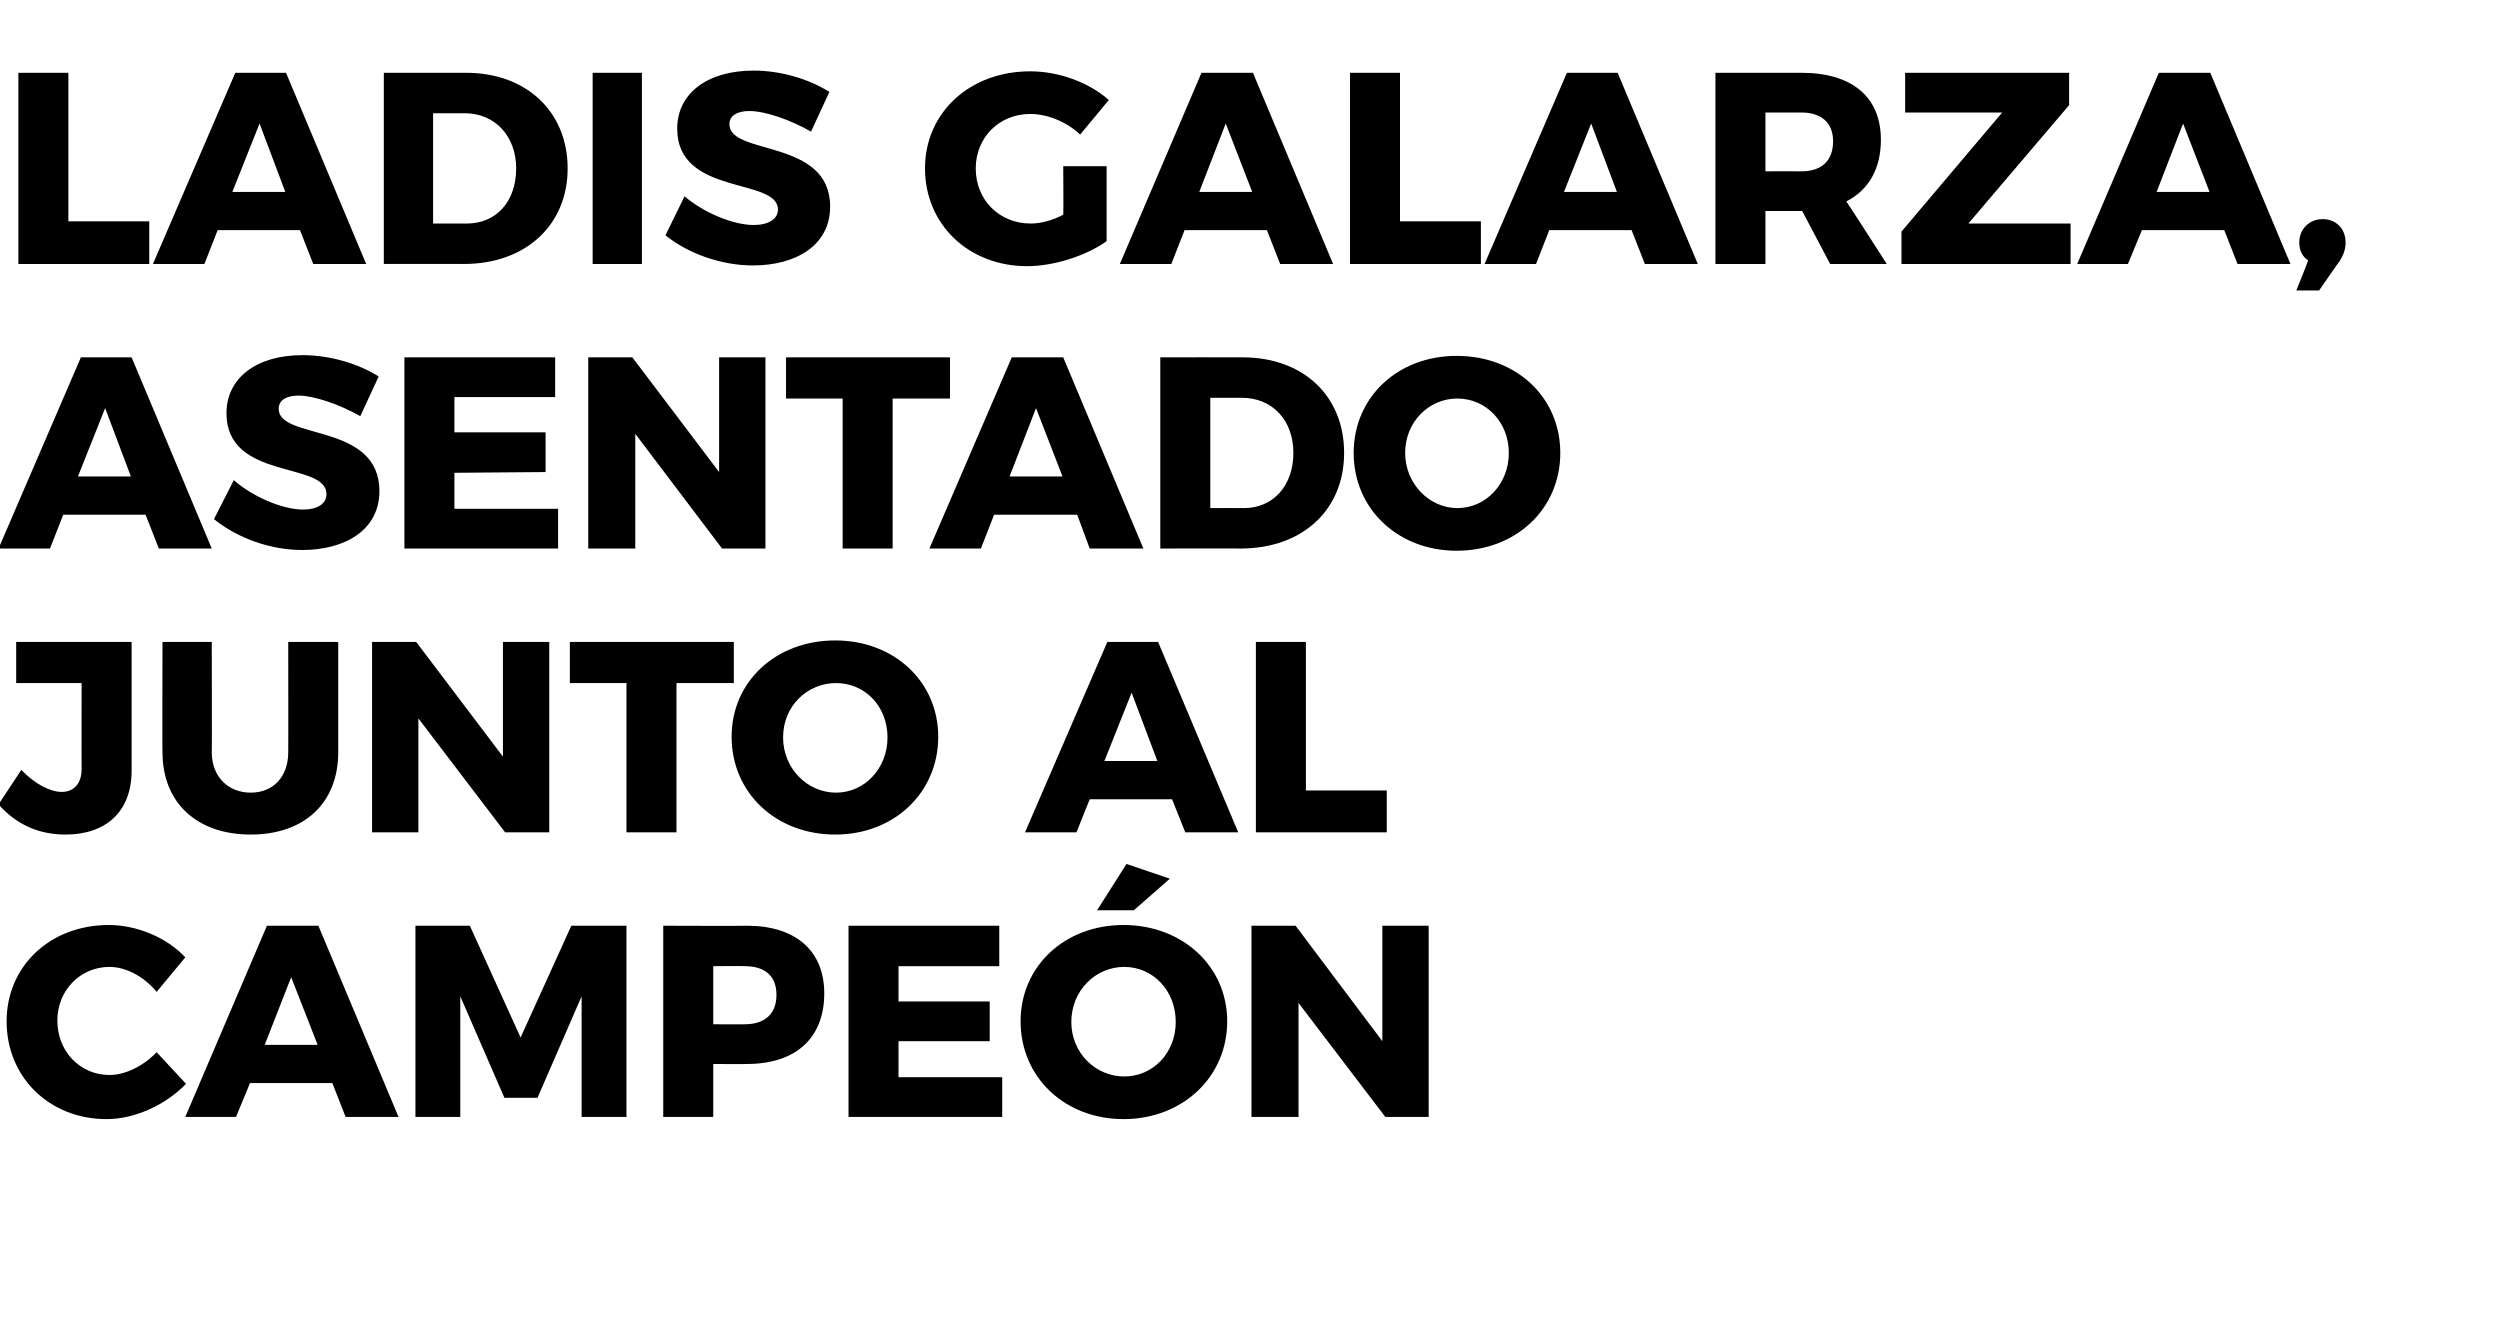
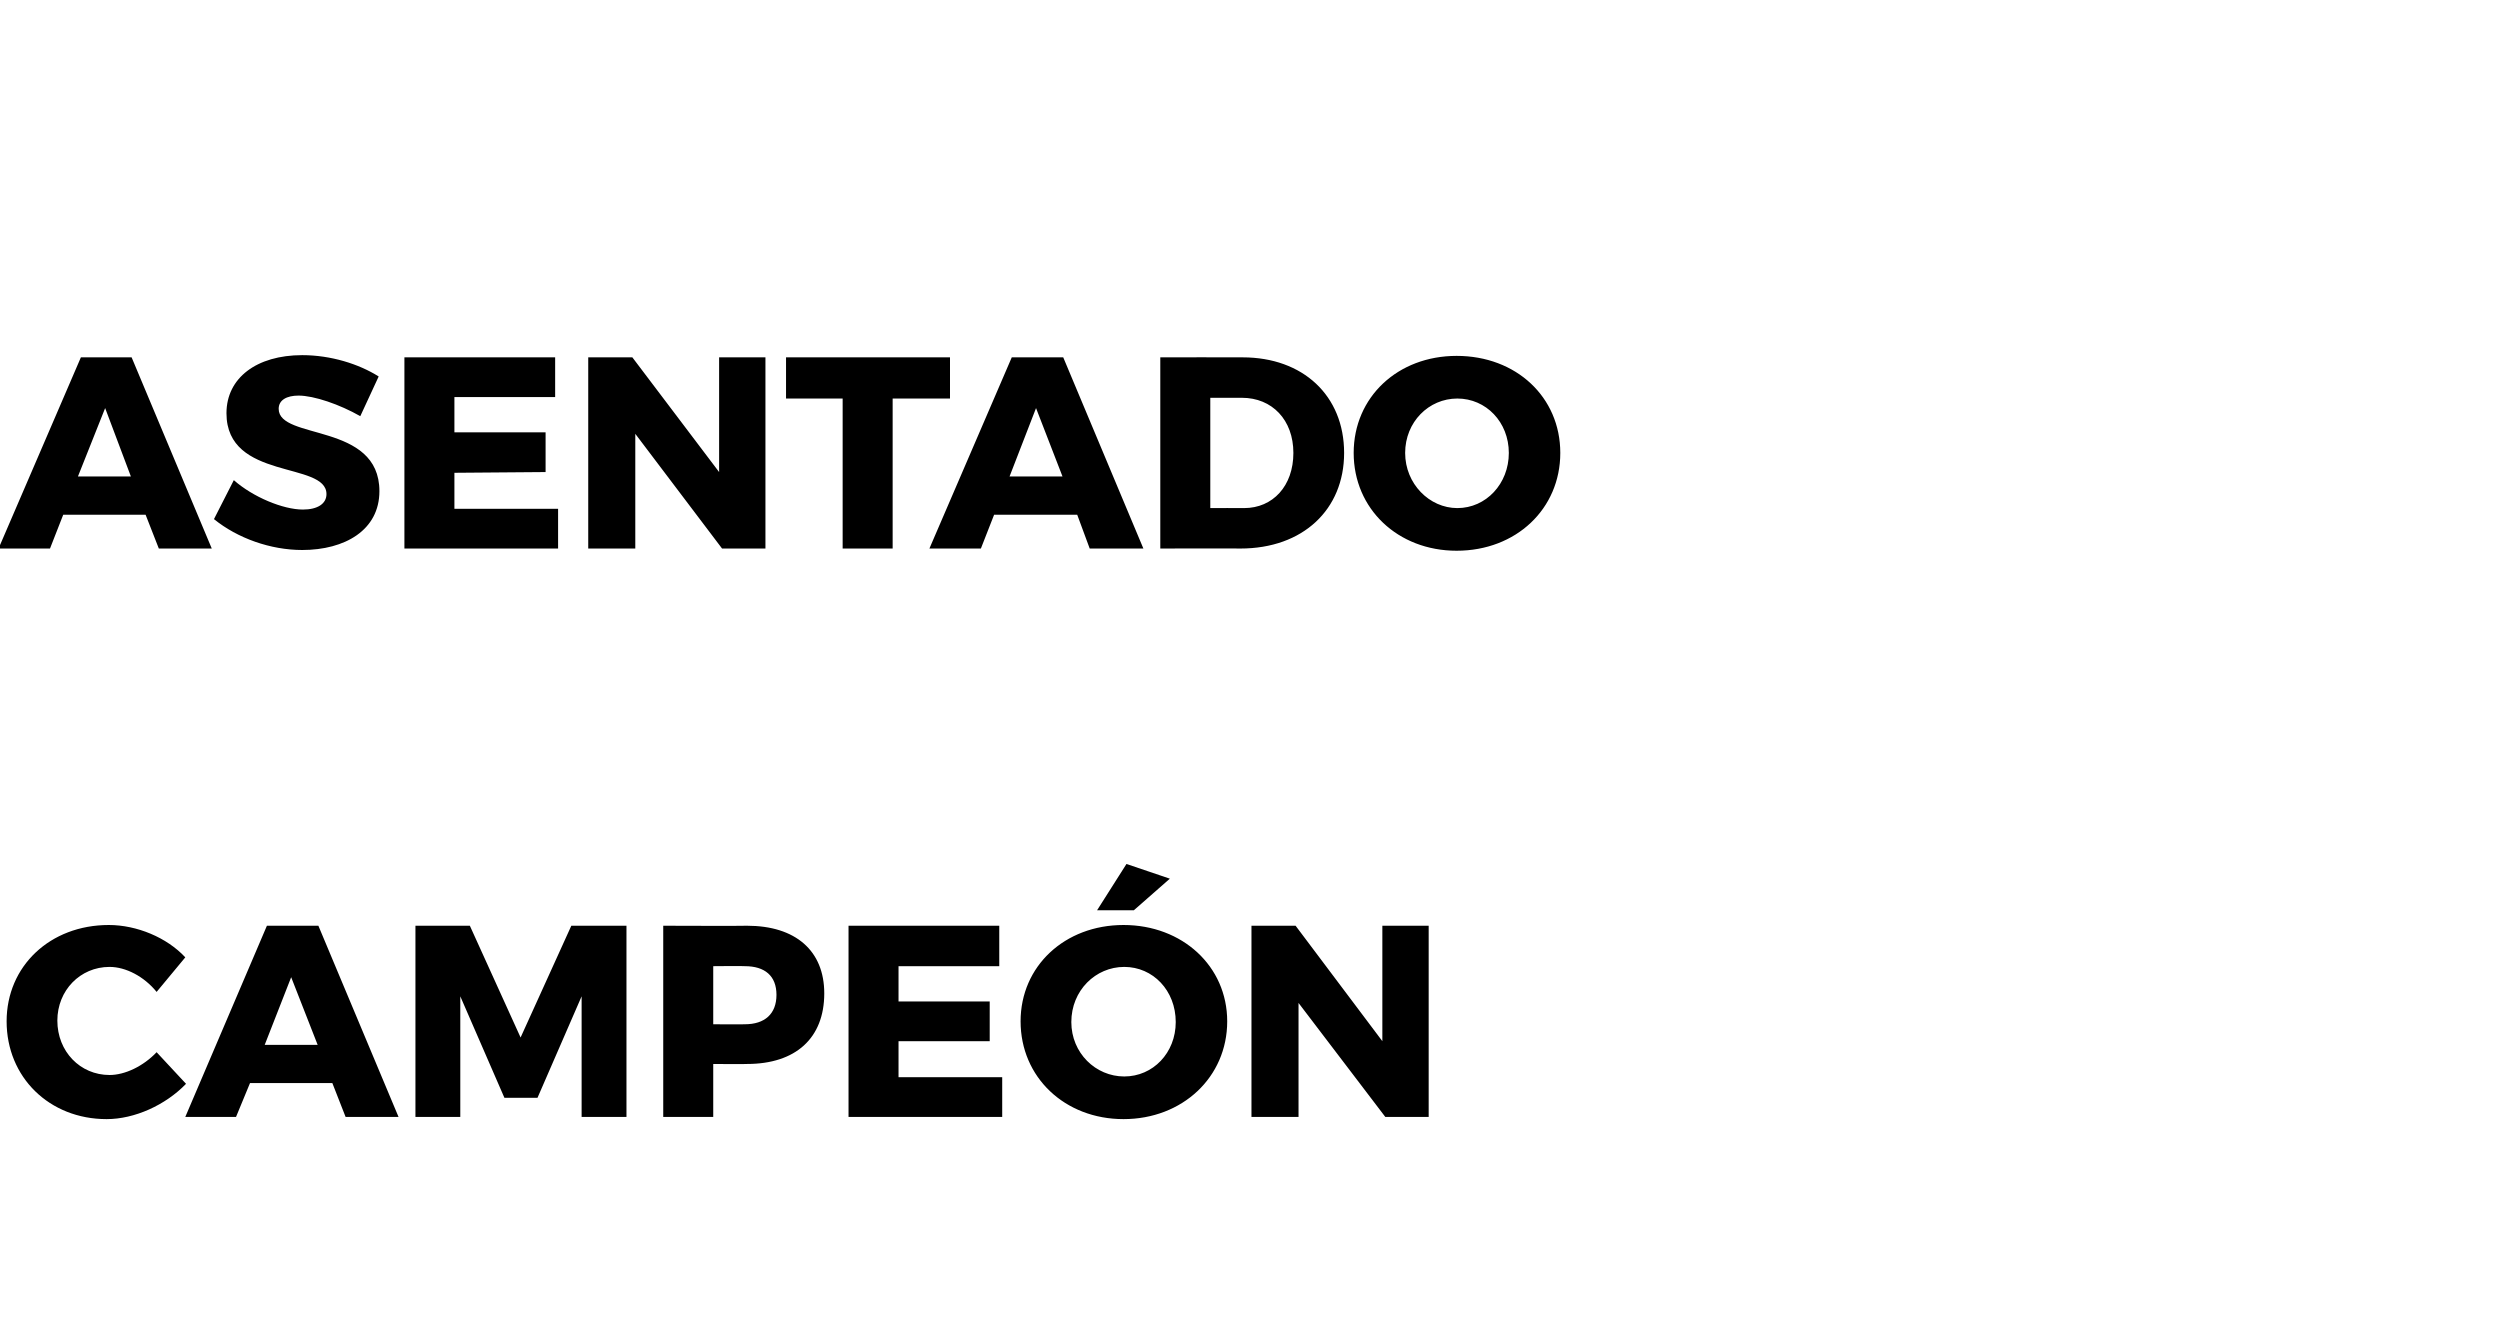
<svg xmlns="http://www.w3.org/2000/svg" version="1.1" width="340px" height="182.3px" viewBox="0 0 340 182.3">
  <desc>Ladis Galarza asentado junto al campe n</desc>
  <defs />
  <g id="Polygon47598">
    <path d="M 14.9 131.5 C 10.9 131.5 7.8 134.7 7.8 138.8 C 7.8 143 10.9 146.2 14.9 146.2 C 17 146.2 19.5 145 21.3 143.1 C 21.3 143.1 25.3 147.4 25.3 147.4 C 22.5 150.3 18.3 152.2 14.5 152.2 C 6.7 152.2 0.9 146.5 0.9 138.9 C 0.9 131.4 6.8 125.8 14.8 125.8 C 18.6 125.8 22.7 127.5 25.2 130.2 C 25.2 130.2 21.3 134.9 21.3 134.9 C 19.6 132.8 17.1 131.5 14.9 131.5 Z M 45.2 147.3 L 34 147.3 L 32.1 151.9 L 25.2 151.9 L 36.3 125.9 L 43.3 125.9 L 54.2 151.9 L 47 151.9 L 45.2 147.3 Z M 43.2 142.1 L 39.6 132.9 L 36 142.1 L 43.2 142.1 Z M 63.9 125.9 L 70.8 141.1 L 77.7 125.9 L 85.2 125.9 L 85.2 151.9 L 79.1 151.9 L 79.1 135.5 L 73.1 149.3 L 68.6 149.3 L 62.6 135.5 L 62.6 151.9 L 56.5 151.9 L 56.5 125.9 L 63.9 125.9 Z M 112.1 135.1 C 112.1 141.2 108.2 144.7 101.6 144.7 C 101.61 144.74 97 144.7 97 144.7 L 97 151.9 L 90.2 151.9 L 90.2 125.9 C 90.2 125.9 101.61 125.94 101.6 125.9 C 108.2 125.9 112.1 129.3 112.1 135.1 Z M 105.6 135.3 C 105.6 132.7 104 131.4 101.3 131.4 C 101.28 131.36 97 131.4 97 131.4 L 97 139.3 C 97 139.3 101.28 139.33 101.3 139.3 C 104 139.3 105.6 137.9 105.6 135.3 Z M 135.9 125.9 L 135.9 131.4 L 122.2 131.4 L 122.2 136.2 L 134.6 136.2 L 134.6 141.6 L 122.2 141.6 L 122.2 146.5 L 136.3 146.5 L 136.3 151.9 L 115.4 151.9 L 115.4 125.9 L 135.9 125.9 Z M 159.1 119.5 L 154.2 123.8 L 149.2 123.8 L 153.2 117.5 L 159.1 119.5 Z M 166.9 138.9 C 166.9 146.5 160.8 152.2 152.8 152.2 C 144.8 152.2 138.8 146.5 138.8 138.9 C 138.8 131.4 144.8 125.8 152.8 125.8 C 160.8 125.8 166.9 131.4 166.9 138.9 Z M 145.7 139 C 145.7 143.2 149 146.4 152.9 146.4 C 156.8 146.4 159.9 143.2 159.9 139 C 159.9 134.7 156.8 131.5 152.9 131.5 C 149 131.5 145.7 134.7 145.7 139 Z M 176.2 125.9 L 188 141.6 L 188 125.9 L 194.3 125.9 L 194.3 151.9 L 188.4 151.9 L 176.6 136.4 L 176.6 151.9 L 170.2 151.9 L 170.2 125.9 L 176.2 125.9 Z " stroke="none" fill="#000" />
  </g>
  <g id="Polygon47597">
-     <path d="M 8.9 113.5 C 5.1 113.5 2.1 112 -0.2 109.4 C -0.2 109.4 2.9 104.7 2.9 104.7 C 4.8 106.7 6.9 107.7 8.4 107.7 C 10 107.7 11.1 106.6 11.1 104.6 C 11.08 104.65 11.1 92.9 11.1 92.9 L 2.2 92.9 L 2.2 87.3 L 17.9 87.3 C 17.9 87.3 17.91 104.8 17.9 104.8 C 17.9 110.4 14.4 113.5 8.9 113.5 Z M 34.1 107.8 C 37.1 107.8 39.2 105.7 39.2 102.3 C 39.22 102.35 39.2 87.3 39.2 87.3 L 46 87.3 C 46 87.3 46 102.35 46 102.3 C 46 109.2 41.4 113.5 34.1 113.5 C 26.8 113.5 22.1 109.2 22.1 102.3 C 22.06 102.35 22.1 87.3 22.1 87.3 L 28.8 87.3 C 28.8 87.3 28.84 102.35 28.8 102.3 C 28.8 105.7 31.1 107.8 34.1 107.8 Z M 56.6 87.3 L 68.4 102.9 L 68.4 87.3 L 74.7 87.3 L 74.7 113.2 L 68.7 113.2 L 56.9 97.7 L 56.9 113.2 L 50.6 113.2 L 50.6 87.3 L 56.6 87.3 Z M 99.8 87.3 L 99.8 92.9 L 92 92.9 L 92 113.2 L 85.2 113.2 L 85.2 92.9 L 77.5 92.9 L 77.5 87.3 L 99.8 87.3 Z M 127.6 100.2 C 127.6 107.8 121.6 113.5 113.6 113.5 C 105.5 113.5 99.5 107.8 99.5 100.2 C 99.5 92.7 105.5 87.1 113.6 87.1 C 121.6 87.1 127.6 92.7 127.6 100.2 Z M 106.5 100.3 C 106.5 104.5 109.8 107.8 113.7 107.8 C 117.6 107.8 120.7 104.5 120.7 100.3 C 120.7 96 117.6 92.9 113.7 92.9 C 109.8 92.9 106.5 96 106.5 100.3 Z M 159.4 108.7 L 148.2 108.7 L 146.4 113.2 L 139.4 113.2 L 150.6 87.3 L 157.5 87.3 L 168.4 113.2 L 161.2 113.2 L 159.4 108.7 Z M 157.4 103.5 L 153.9 94.2 L 150.2 103.5 L 157.4 103.5 Z M 177.6 87.3 L 177.6 107.5 L 188.6 107.5 L 188.6 113.2 L 170.8 113.2 L 170.8 87.3 L 177.6 87.3 Z " stroke="none" fill="#000" />
-   </g>
+     </g>
  <g id="Polygon47596">
    <path d="M 19.8 70 L 8.6 70 L 6.8 74.6 L -0.2 74.6 L 11 48.6 L 17.9 48.6 L 28.8 74.6 L 21.6 74.6 L 19.8 70 Z M 17.8 64.8 L 14.3 55.5 L 10.6 64.8 L 17.8 64.8 Z M 40.6 53.8 C 39 53.8 37.9 54.4 37.9 55.6 C 37.9 59.9 51.6 57.4 51.6 66.8 C 51.6 72.1 46.9 74.8 41.1 74.8 C 36.8 74.8 32.3 73.2 29.1 70.6 C 29.1 70.6 31.8 65.3 31.8 65.3 C 34.4 67.6 38.5 69.3 41.2 69.3 C 43.2 69.3 44.4 68.5 44.4 67.2 C 44.4 62.7 30.8 65.4 30.8 56.2 C 30.8 51.4 34.9 48.3 41.1 48.3 C 45 48.3 48.8 49.5 51.5 51.2 C 51.5 51.2 49 56.6 49 56.6 C 46.2 55 42.7 53.8 40.6 53.8 Z M 75.5 48.6 L 75.5 54 L 61.8 54 L 61.8 58.8 L 74.2 58.8 L 74.2 64.2 L 61.8 64.3 L 61.8 69.2 L 75.9 69.2 L 75.9 74.6 L 55 74.6 L 55 48.6 L 75.5 48.6 Z M 86 48.6 L 97.8 64.2 L 97.8 48.6 L 104.1 48.6 L 104.1 74.6 L 98.2 74.6 L 86.4 59 L 86.4 74.6 L 80 74.6 L 80 48.6 L 86 48.6 Z M 129.2 48.6 L 129.2 54.2 L 121.4 54.2 L 121.4 74.6 L 114.6 74.6 L 114.6 54.2 L 106.9 54.2 L 106.9 48.6 L 129.2 48.6 Z M 146.5 70 L 135.2 70 L 133.4 74.6 L 126.4 74.6 L 137.6 48.6 L 144.6 48.6 L 155.5 74.6 L 148.2 74.6 L 146.5 70 Z M 144.5 64.8 L 140.9 55.5 L 137.3 64.8 L 144.5 64.8 Z M 182.8 61.6 C 182.8 69.3 177.2 74.6 168.7 74.6 C 168.74 74.57 157.8 74.6 157.8 74.6 L 157.8 48.6 C 157.8 48.6 169 48.58 169 48.6 C 177.2 48.6 182.8 53.8 182.8 61.6 Z M 175.9 61.6 C 175.9 57.1 173 54.1 168.9 54.1 C 168.86 54.1 164.6 54.1 164.6 54.1 L 164.6 69.1 C 164.6 69.1 169.19 69.08 169.2 69.1 C 173.1 69.1 175.9 66.1 175.9 61.6 Z M 212.2 61.6 C 212.2 69.2 206.2 74.9 198.1 74.9 C 190.1 74.9 184.1 69.2 184.1 61.6 C 184.1 54 190.1 48.4 198.1 48.4 C 206.2 48.4 212.2 54 212.2 61.6 Z M 191.1 61.6 C 191.1 65.8 194.4 69.1 198.2 69.1 C 202.1 69.1 205.2 65.8 205.2 61.6 C 205.2 57.4 202.1 54.2 198.2 54.2 C 194.3 54.2 191.1 57.4 191.1 61.6 Z " stroke="none" fill="#000" />
  </g>
  <g id="Polygon47595">
-     <path d="M 9.3 9.9 L 9.3 30.1 L 20.3 30.1 L 20.3 35.9 L 2.5 35.9 L 2.5 9.9 L 9.3 9.9 Z M 40.8 31.3 L 29.6 31.3 L 27.8 35.9 L 20.8 35.9 L 32 9.9 L 38.9 9.9 L 49.8 35.9 L 42.6 35.9 L 40.8 31.3 Z M 38.8 26.1 L 35.3 16.8 L 31.6 26.1 L 38.8 26.1 Z M 77.2 22.9 C 77.2 30.6 71.5 35.9 63.1 35.9 C 63.09 35.88 52.2 35.9 52.2 35.9 L 52.2 9.9 C 52.2 9.9 63.35 9.9 63.4 9.9 C 71.6 9.9 77.2 15.2 77.2 22.9 Z M 70.2 22.9 C 70.2 18.5 67.3 15.4 63.2 15.4 C 63.2 15.42 58.9 15.4 58.9 15.4 L 58.9 30.4 C 58.9 30.4 63.54 30.4 63.5 30.4 C 67.5 30.4 70.2 27.4 70.2 22.9 Z M 87.3 9.9 L 87.3 35.9 L 80.6 35.9 L 80.6 9.9 L 87.3 9.9 Z M 101.9 15.1 C 100.3 15.1 99.2 15.7 99.2 16.9 C 99.2 21.2 112.9 18.8 112.9 28.1 C 112.9 33.4 108.2 36.1 102.4 36.1 C 98.1 36.1 93.6 34.5 90.5 32 C 90.5 32 93.1 26.7 93.1 26.7 C 95.8 29 99.8 30.6 102.5 30.6 C 104.5 30.6 105.8 29.8 105.8 28.5 C 105.8 24.1 92.1 26.7 92.1 17.5 C 92.1 12.7 96.2 9.6 102.5 9.6 C 106.3 9.6 110.1 10.8 112.8 12.5 C 112.8 12.5 110.3 17.9 110.3 17.9 C 107.5 16.3 104.1 15.1 101.9 15.1 Z M 144.6 22.6 L 150.5 22.6 C 150.5 22.6 150.5 32.84 150.5 32.8 C 147.7 34.8 143.3 36.2 139.7 36.2 C 131.7 36.2 125.8 30.5 125.8 22.9 C 125.8 15.3 131.9 9.7 140.1 9.7 C 144 9.7 148.1 11.2 150.8 13.6 C 150.8 13.6 146.9 18.3 146.9 18.3 C 145.1 16.6 142.5 15.5 140.1 15.5 C 135.9 15.5 132.7 18.7 132.7 22.9 C 132.7 27.2 135.9 30.4 140.2 30.4 C 141.5 30.4 143.1 30 144.6 29.2 C 144.65 29.17 144.6 22.6 144.6 22.6 Z M 172.3 31.3 L 161.1 31.3 L 159.3 35.9 L 152.3 35.9 L 163.4 9.9 L 170.4 9.9 L 181.3 35.9 L 174.1 35.9 L 172.3 31.3 Z M 170.3 26.1 L 166.7 16.8 L 163.1 26.1 L 170.3 26.1 Z M 190.4 9.9 L 190.4 30.1 L 201.4 30.1 L 201.4 35.9 L 183.6 35.9 L 183.6 9.9 L 190.4 9.9 Z M 221.9 31.3 L 210.7 31.3 L 208.9 35.9 L 201.9 35.9 L 213.1 9.9 L 220 9.9 L 230.9 35.9 L 223.7 35.9 L 221.9 31.3 Z M 219.9 26.1 L 216.4 16.8 L 212.7 26.1 L 219.9 26.1 Z M 248.9 35.9 L 245.1 28.7 L 245 28.7 L 240.1 28.7 L 240.1 35.9 L 233.3 35.9 L 233.3 9.9 C 233.3 9.9 244.96 9.9 245 9.9 C 251.9 9.9 255.8 13.2 255.8 19 C 255.8 22.9 254.2 25.8 251.1 27.4 C 251.15 27.39 256.6 35.9 256.6 35.9 L 248.9 35.9 Z M 240.1 23.3 C 240.1 23.3 244.99 23.28 245 23.3 C 247.7 23.3 249.3 21.9 249.3 19.2 C 249.3 16.7 247.7 15.3 245 15.3 C 244.99 15.31 240.1 15.3 240.1 15.3 L 240.1 23.3 Z M 281.4 9.9 L 281.4 14.3 L 267.7 30.4 L 281.6 30.4 L 281.6 35.9 L 258.6 35.9 L 258.6 31.5 L 272.3 15.3 L 259.1 15.3 L 259.1 9.9 L 281.4 9.9 Z M 302.5 31.3 L 291.3 31.3 L 289.4 35.9 L 282.5 35.9 L 293.6 9.9 L 300.6 9.9 L 311.5 35.9 L 304.3 35.9 L 302.5 31.3 Z M 300.5 26.1 L 296.9 16.8 L 293.3 26.1 L 300.5 26.1 Z M 319 33 C 319 33.9 318.7 34.7 318.2 35.5 C 318.17 35.48 315.4 39.5 315.4 39.5 L 312.3 39.5 C 312.3 39.5 313.95 35.44 313.9 35.4 C 313.1 34.9 312.7 34 312.7 33 C 312.7 31.1 314.1 29.8 315.9 29.8 C 317.5 29.8 319 30.9 319 33 Z " stroke="none" fill="#000" />
-   </g>
+     </g>
</svg>